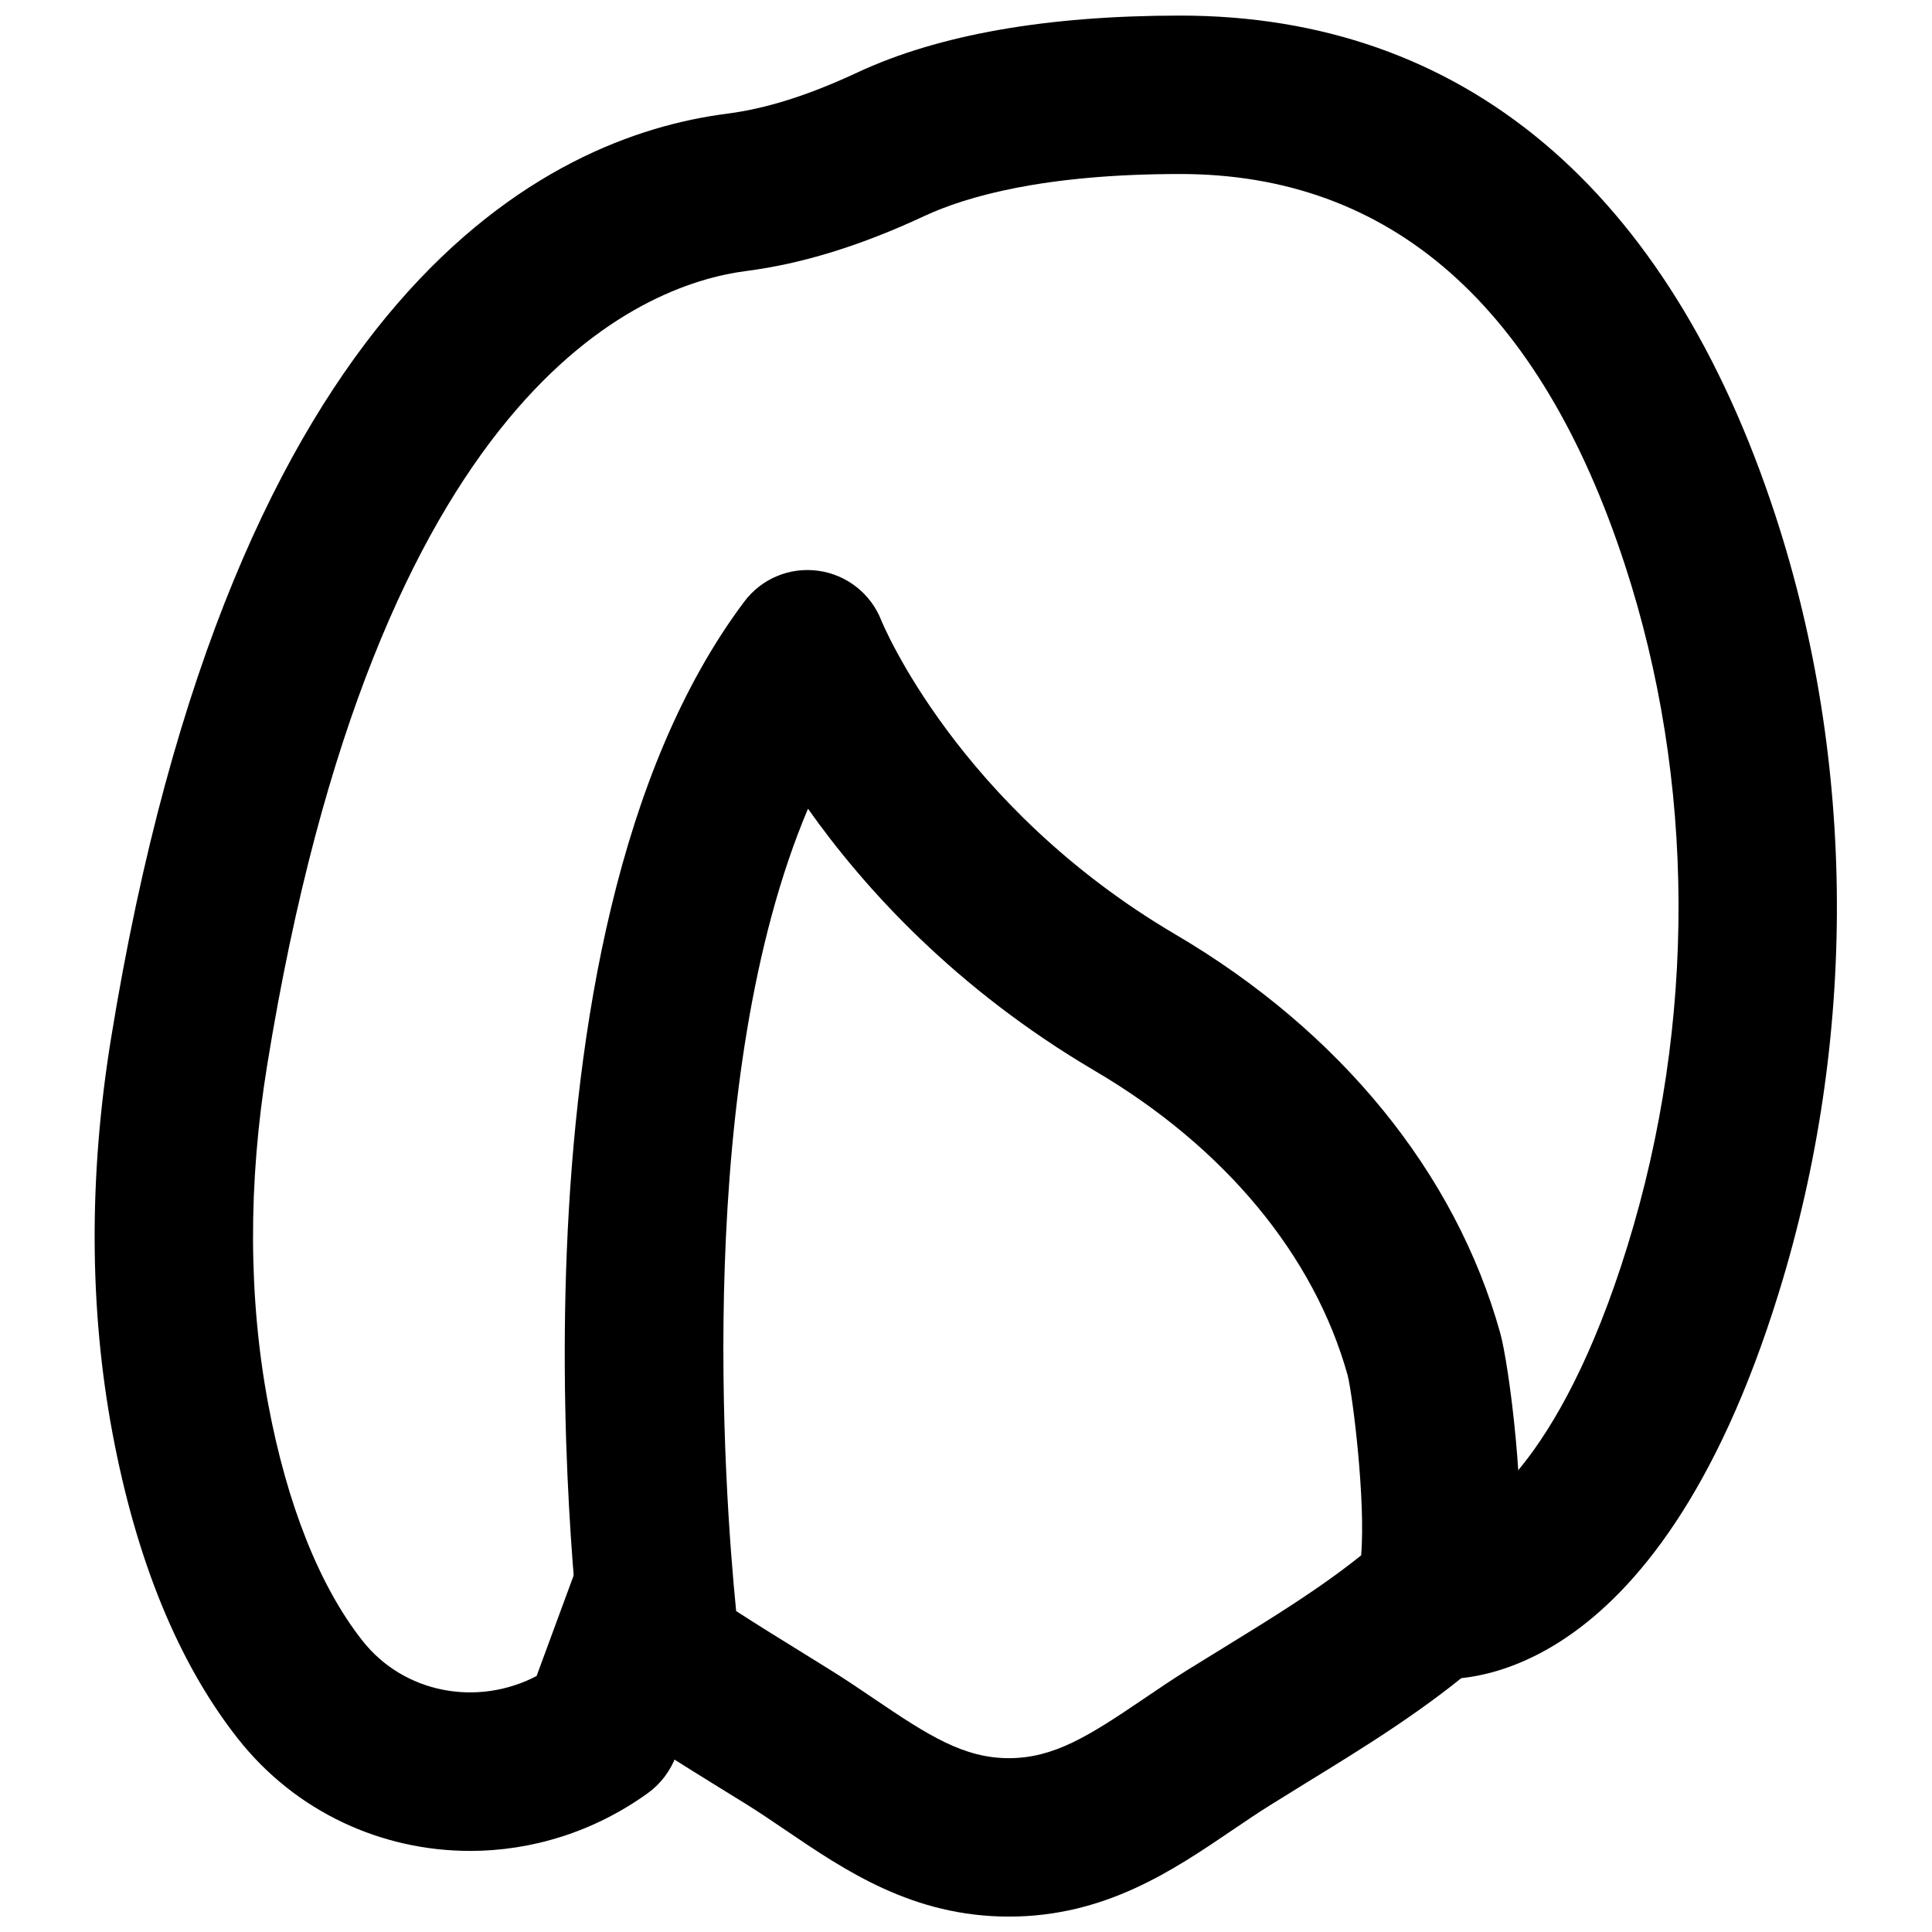
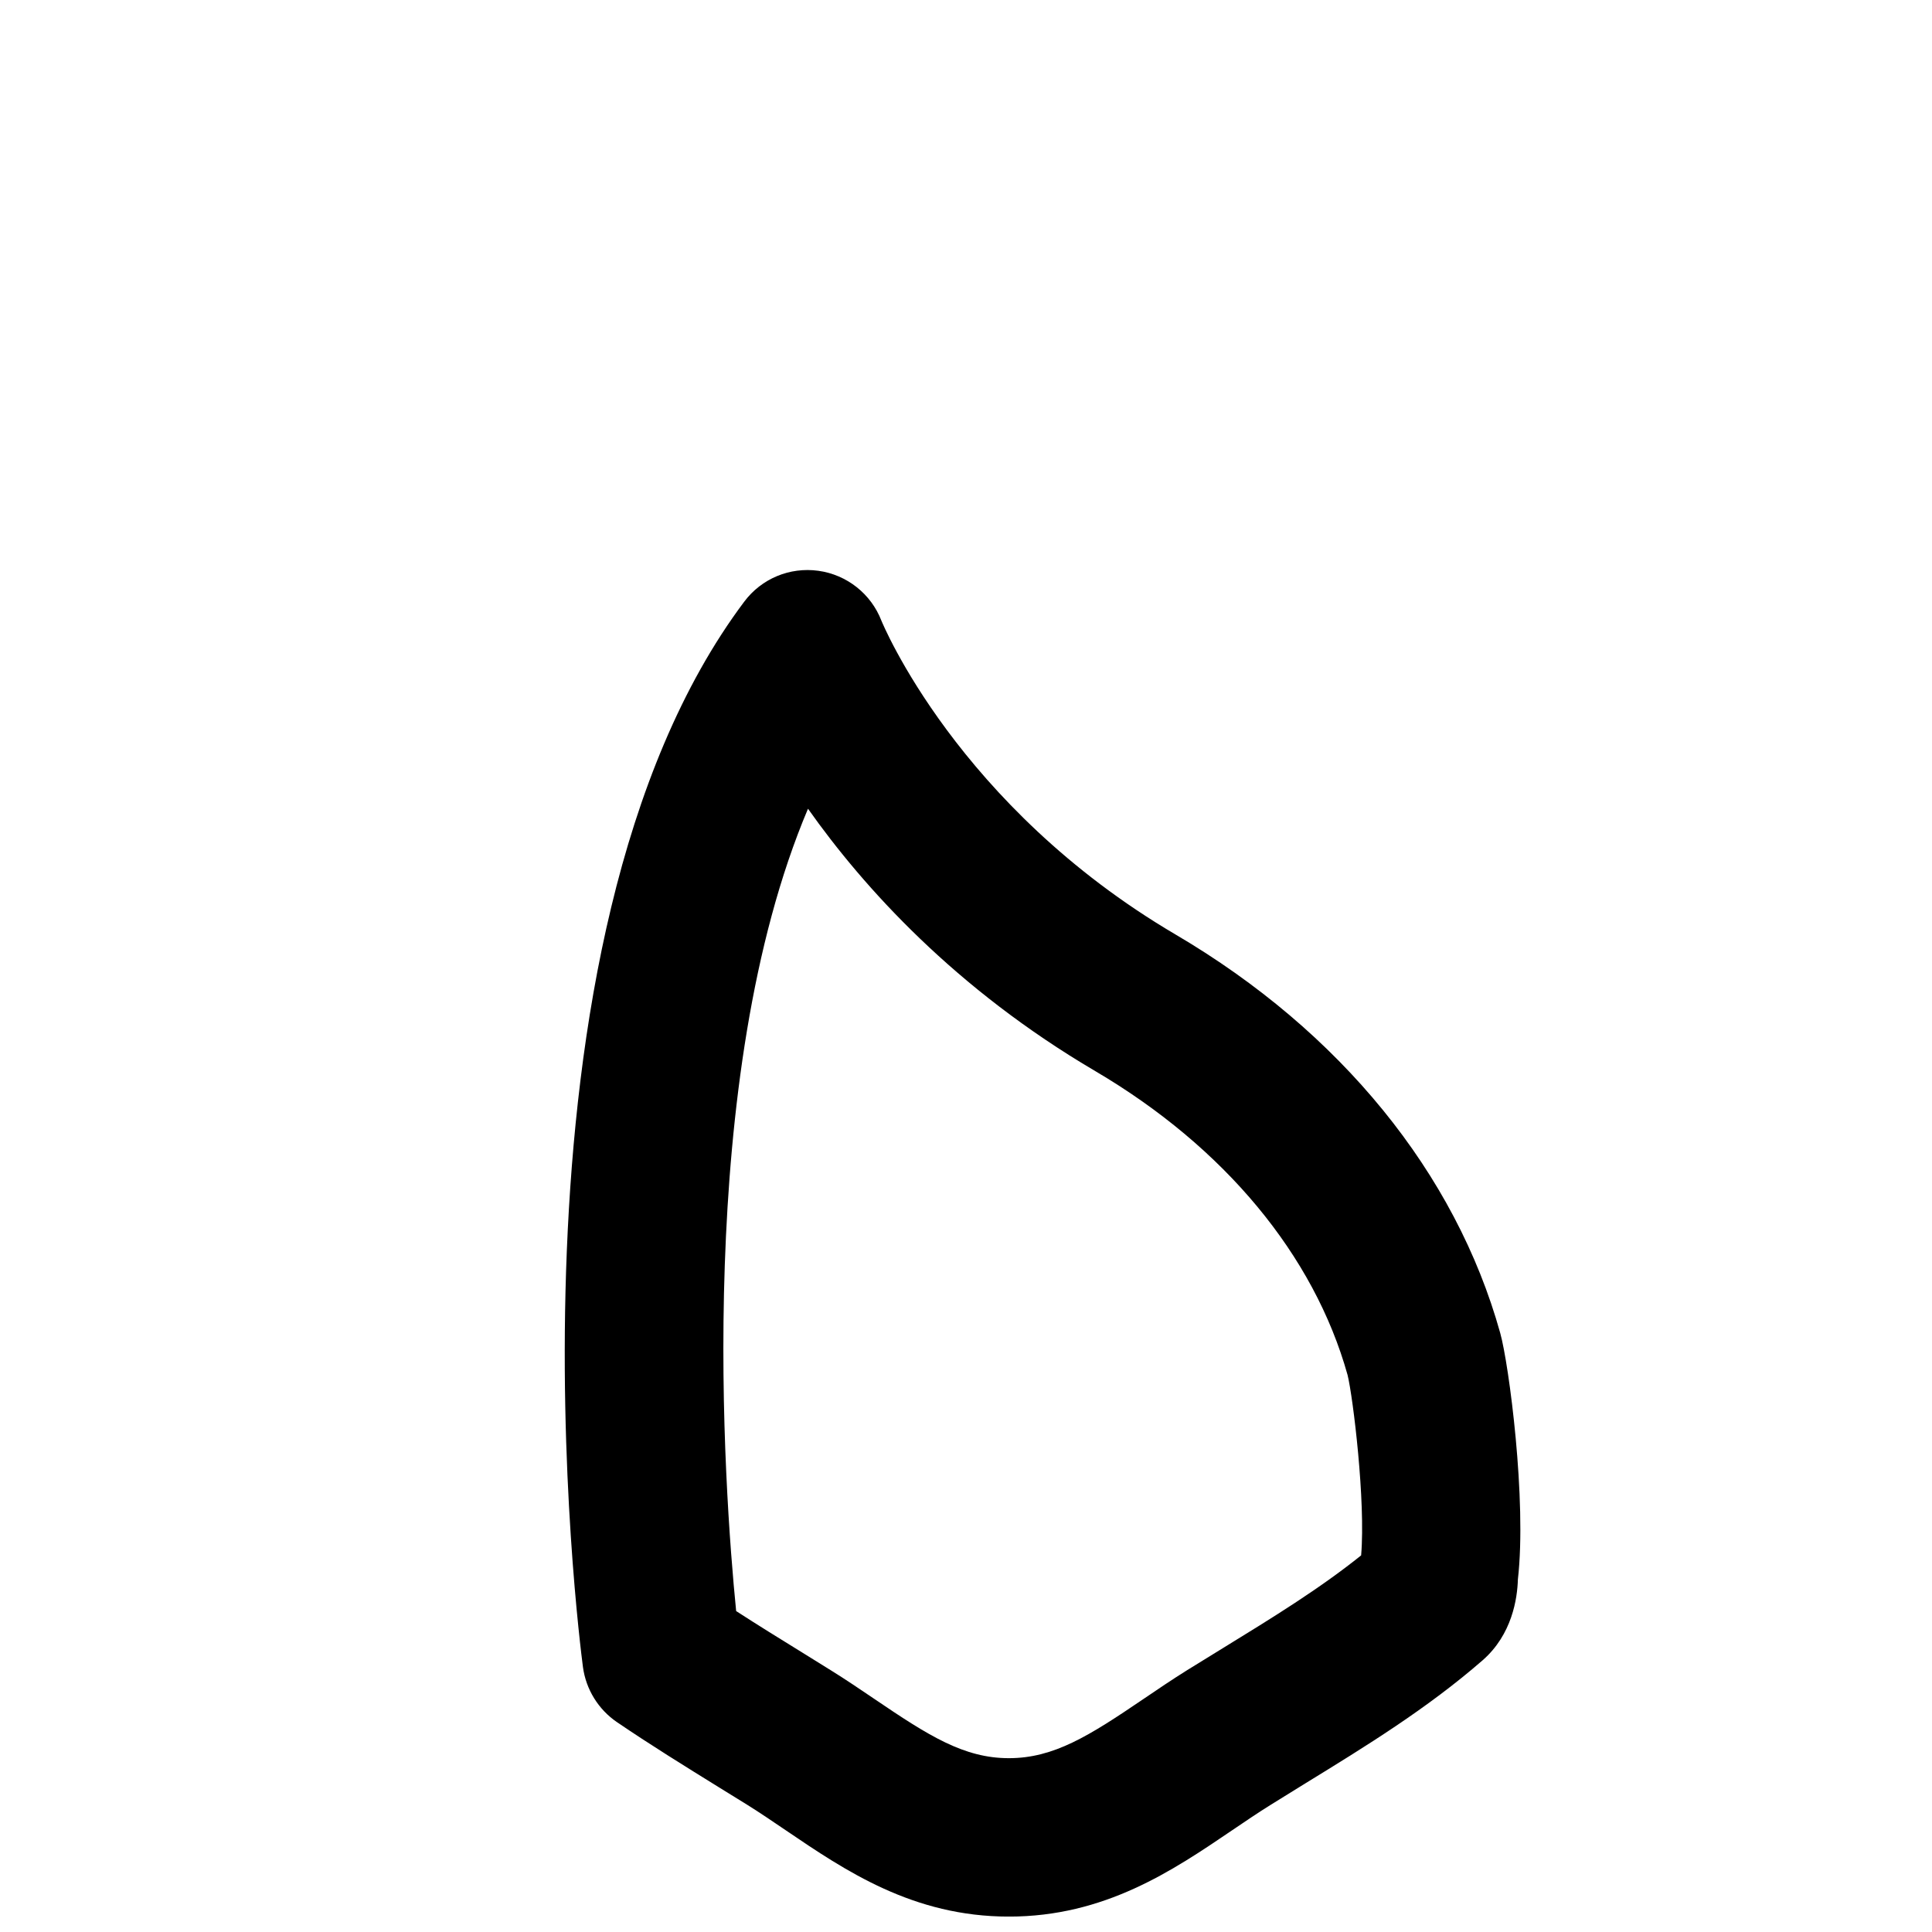
<svg xmlns="http://www.w3.org/2000/svg" width="800px" height="800px" version="1.1" viewBox="144 144 512 512">
  <defs>
    <clipPath id="b">
      <path d="m169 148.09h462v486.91h-462z" />
    </clipPath>
    <clipPath id="a">
      <path d="m293 295h254v356.9h-254z" />
    </clipPath>
  </defs>
  <g>
    <g clip-path="url(#b)">
-       <path d="m268.57 634.51c-23.32 0-46.184-10.242-61.57-29.809-15.723-19.984-26.867-47.188-33.188-80.883-6.172-32.996-6.297-68.137-0.418-104.43 32.328-199.21 116.04-239.16 163.09-245.23 10.578-1.363 21.664-4.848 34.848-11 21.434-9.992 50.172-15.027 85.438-15.027 74.855 0 129.39 45.805 157.73 132.46 21.41 65.453 21.746 138.61 0.902 205.98-32.812 106.26-86.066 102.92-92.008 102.23-11.504-1.406-19.691-11.883-18.266-23.387 1.387-11.504 11.527-19.711 23.387-18.281 5.731-0.441 28.633-14.191 46.793-72.969 18.262-59.137 18.031-123.25-0.715-180.54-22.461-68.684-62.117-103.51-117.83-103.51-36.254 0-56.828 6.027-67.723 11.105-16.961 7.914-32.43 12.68-47.211 14.59-28.504 3.676-97.988 31.551-127 210.32-5.121 31.488-5.019 61.758 0.25 89.973 4.977 26.574 13.605 48.262 24.941 62.66 10.977 13.98 30.414 17.613 46.18 9.406l10.121-27.461c4.051-10.895 16.141-16.434 26.953-12.445 10.895 4.031 16.457 16.078 12.449 26.953l-12.598 34.195c-1.469 3.926-4.051 7.328-7.43 9.781-14.34 10.328-30.859 15.324-47.129 15.324" fill-rule="evenodd" />
-     </g>
+       </g>
    <g clip-path="url(#a)">
      <path d="m339.09 570.95c5.769 3.738 11.648 7.367 17.504 10.98l7.602 4.723c3.926 2.434 7.766 5.039 11.609 7.641 14.293 9.699 23.656 15.641 35.559 15.641 11.945 0 21.309-5.941 35.602-15.641 3.82-2.602 7.684-5.207 11.609-7.664l9.469-5.836c13.16-8.082 25.652-15.762 36.672-24.602 1.219-14.297-2.141-41.879-3.59-47.797-8.879-31.762-32.641-60.395-66.84-80.527-37.113-21.809-61.359-48.598-76.156-69.547-30.207 71.332-22.254 180.32-19.039 212.63m72.273 80.965c-25.422 0-43.328-12.152-59.133-22.879-3.383-2.289-6.762-4.598-10.227-6.762l-7.473-4.617c-9.109-5.644-18.242-11.293-27.059-17.297-4.91-3.359-8.188-8.668-8.984-14.59-1.027-7.828-24.602-192.52 42.742-282.32 4.555-6.09 12.027-9.238 19.648-8.188 7.555 1.047 13.957 6.109 16.707 13.223 0.168 0.379 20.09 49.164 77.988 83.191 43.621 25.652 74.164 63.145 86.004 105.59 2.309 8.25 7.074 44.379 4.68 65.309-0.145 5.039-1.531 14.59-9.34 21.41-14.695 12.805-31.09 22.863-46.918 32.582l-9.215 5.707c-3.484 2.164-6.863 4.473-10.246 6.762-15.805 10.727-33.754 22.879-59.176 22.879" fill-rule="evenodd" />
    </g>
  </g>
</svg>